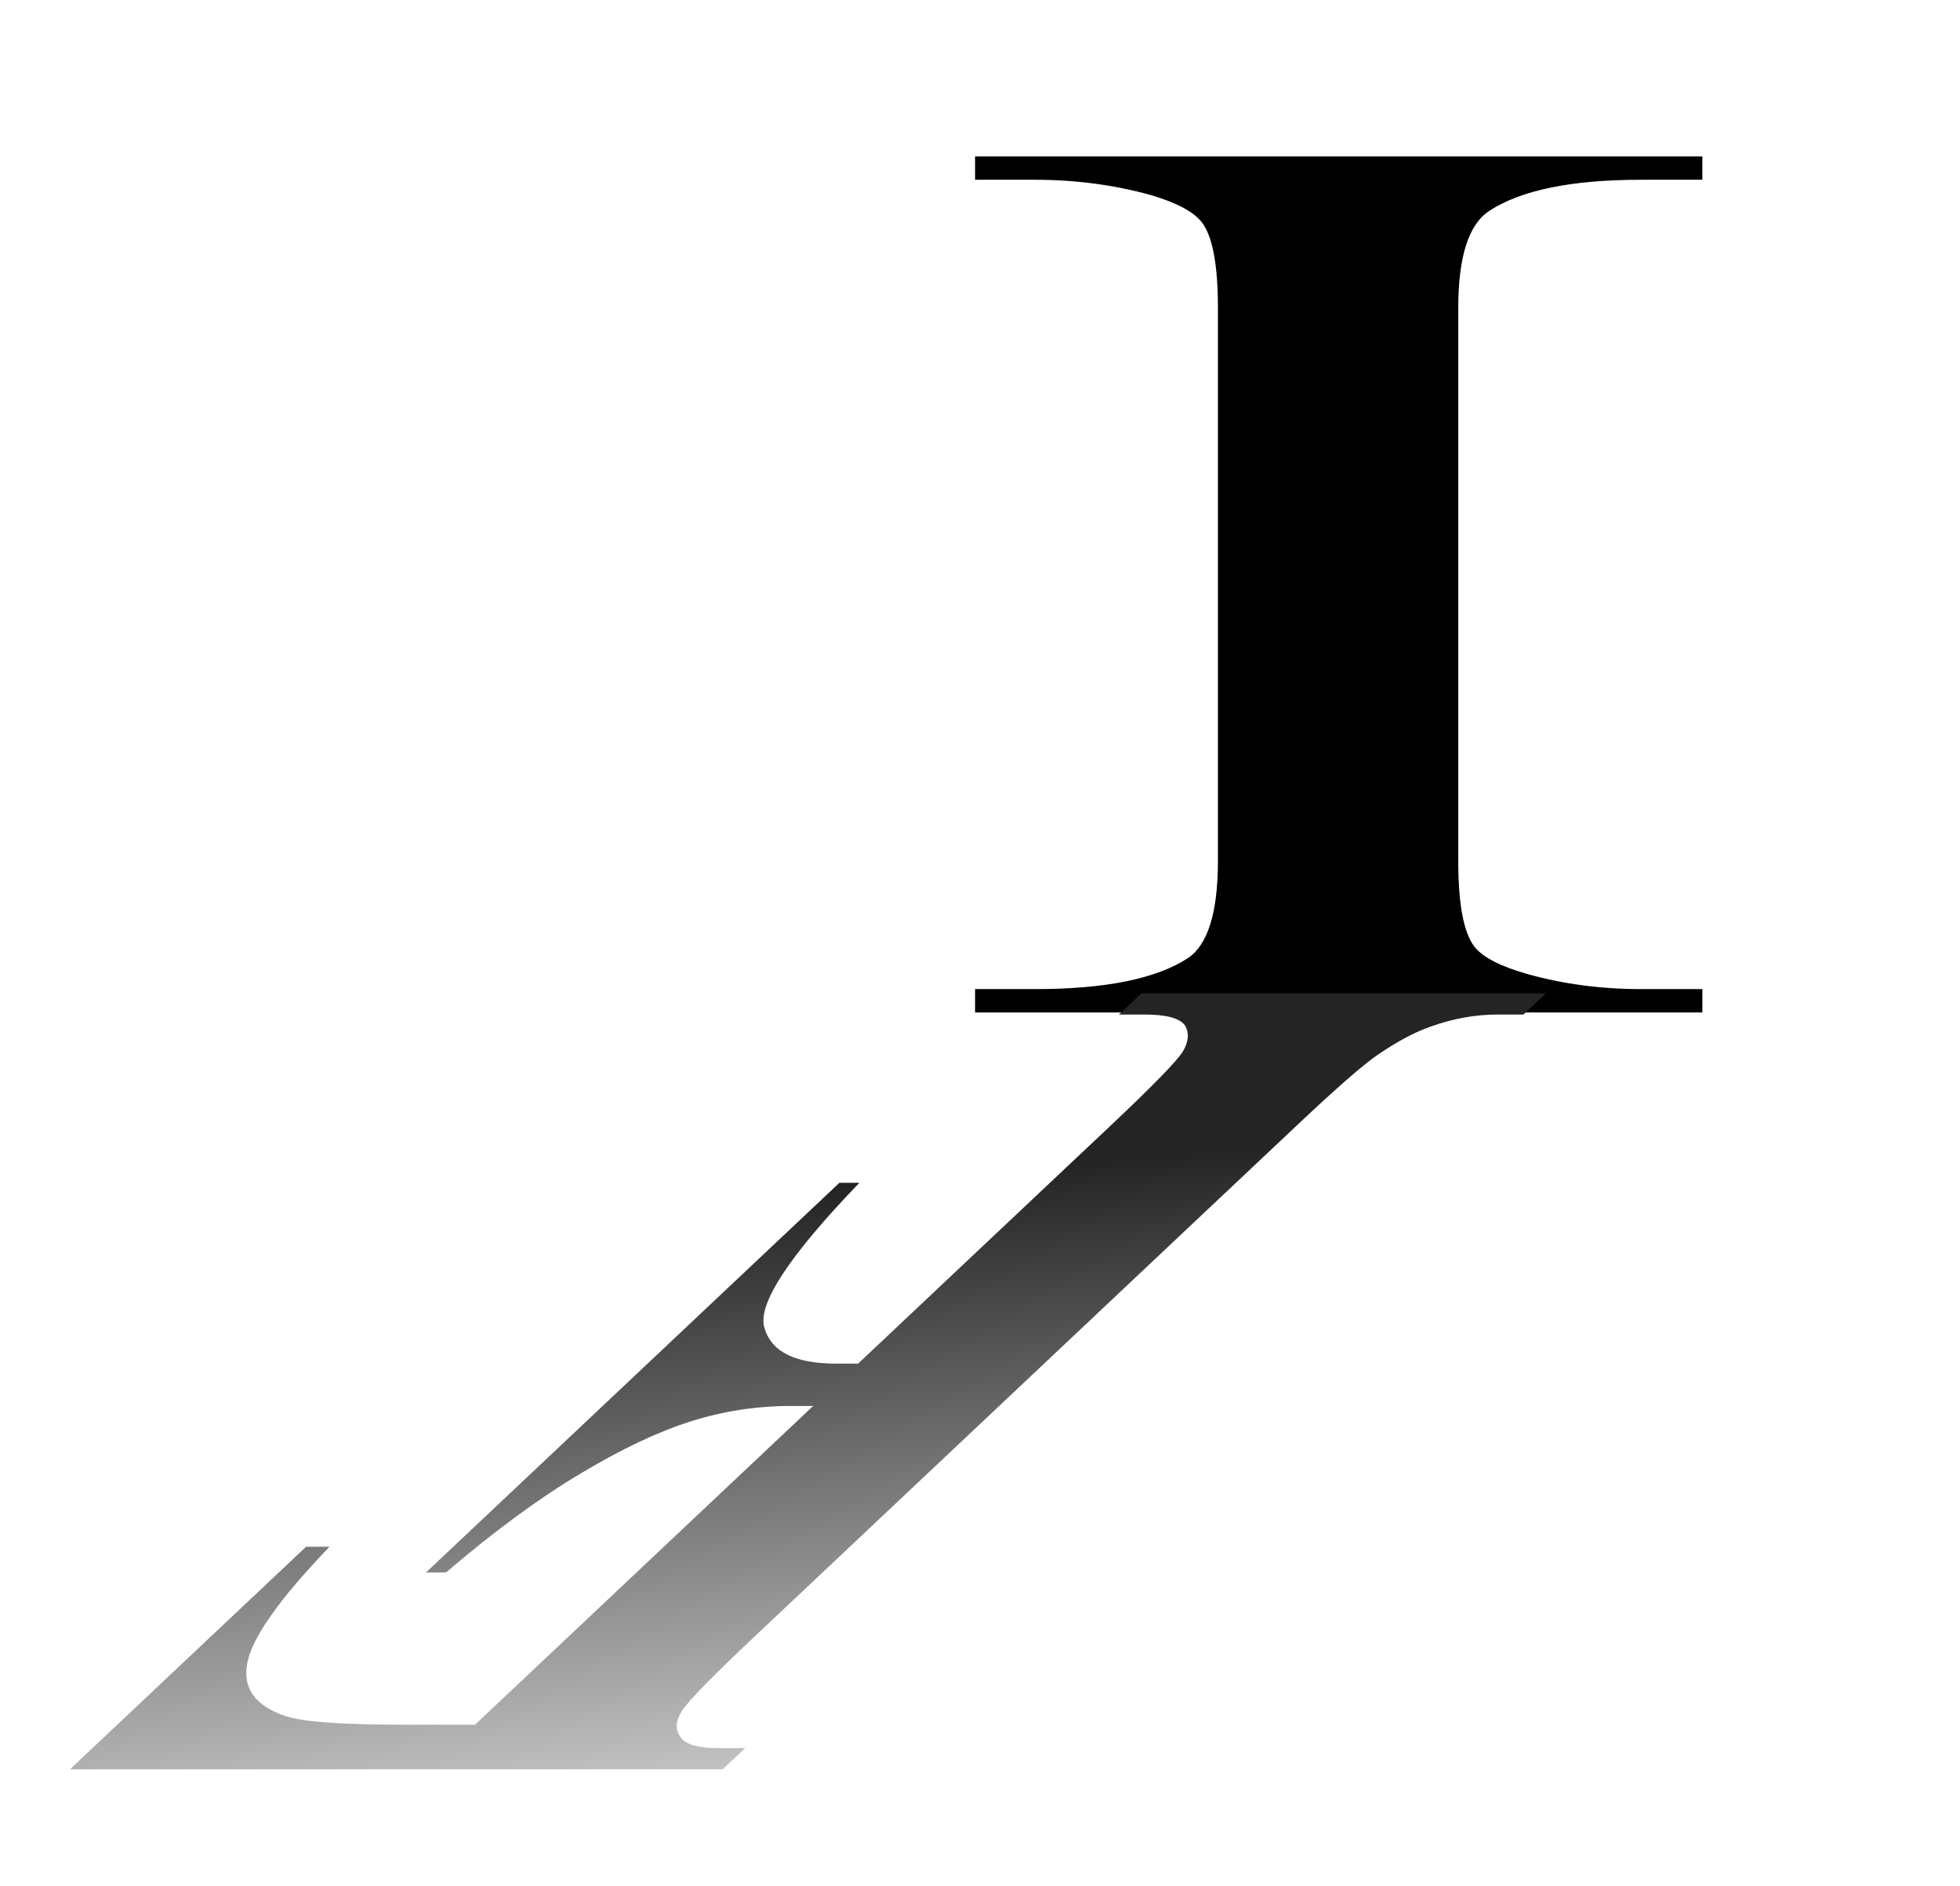
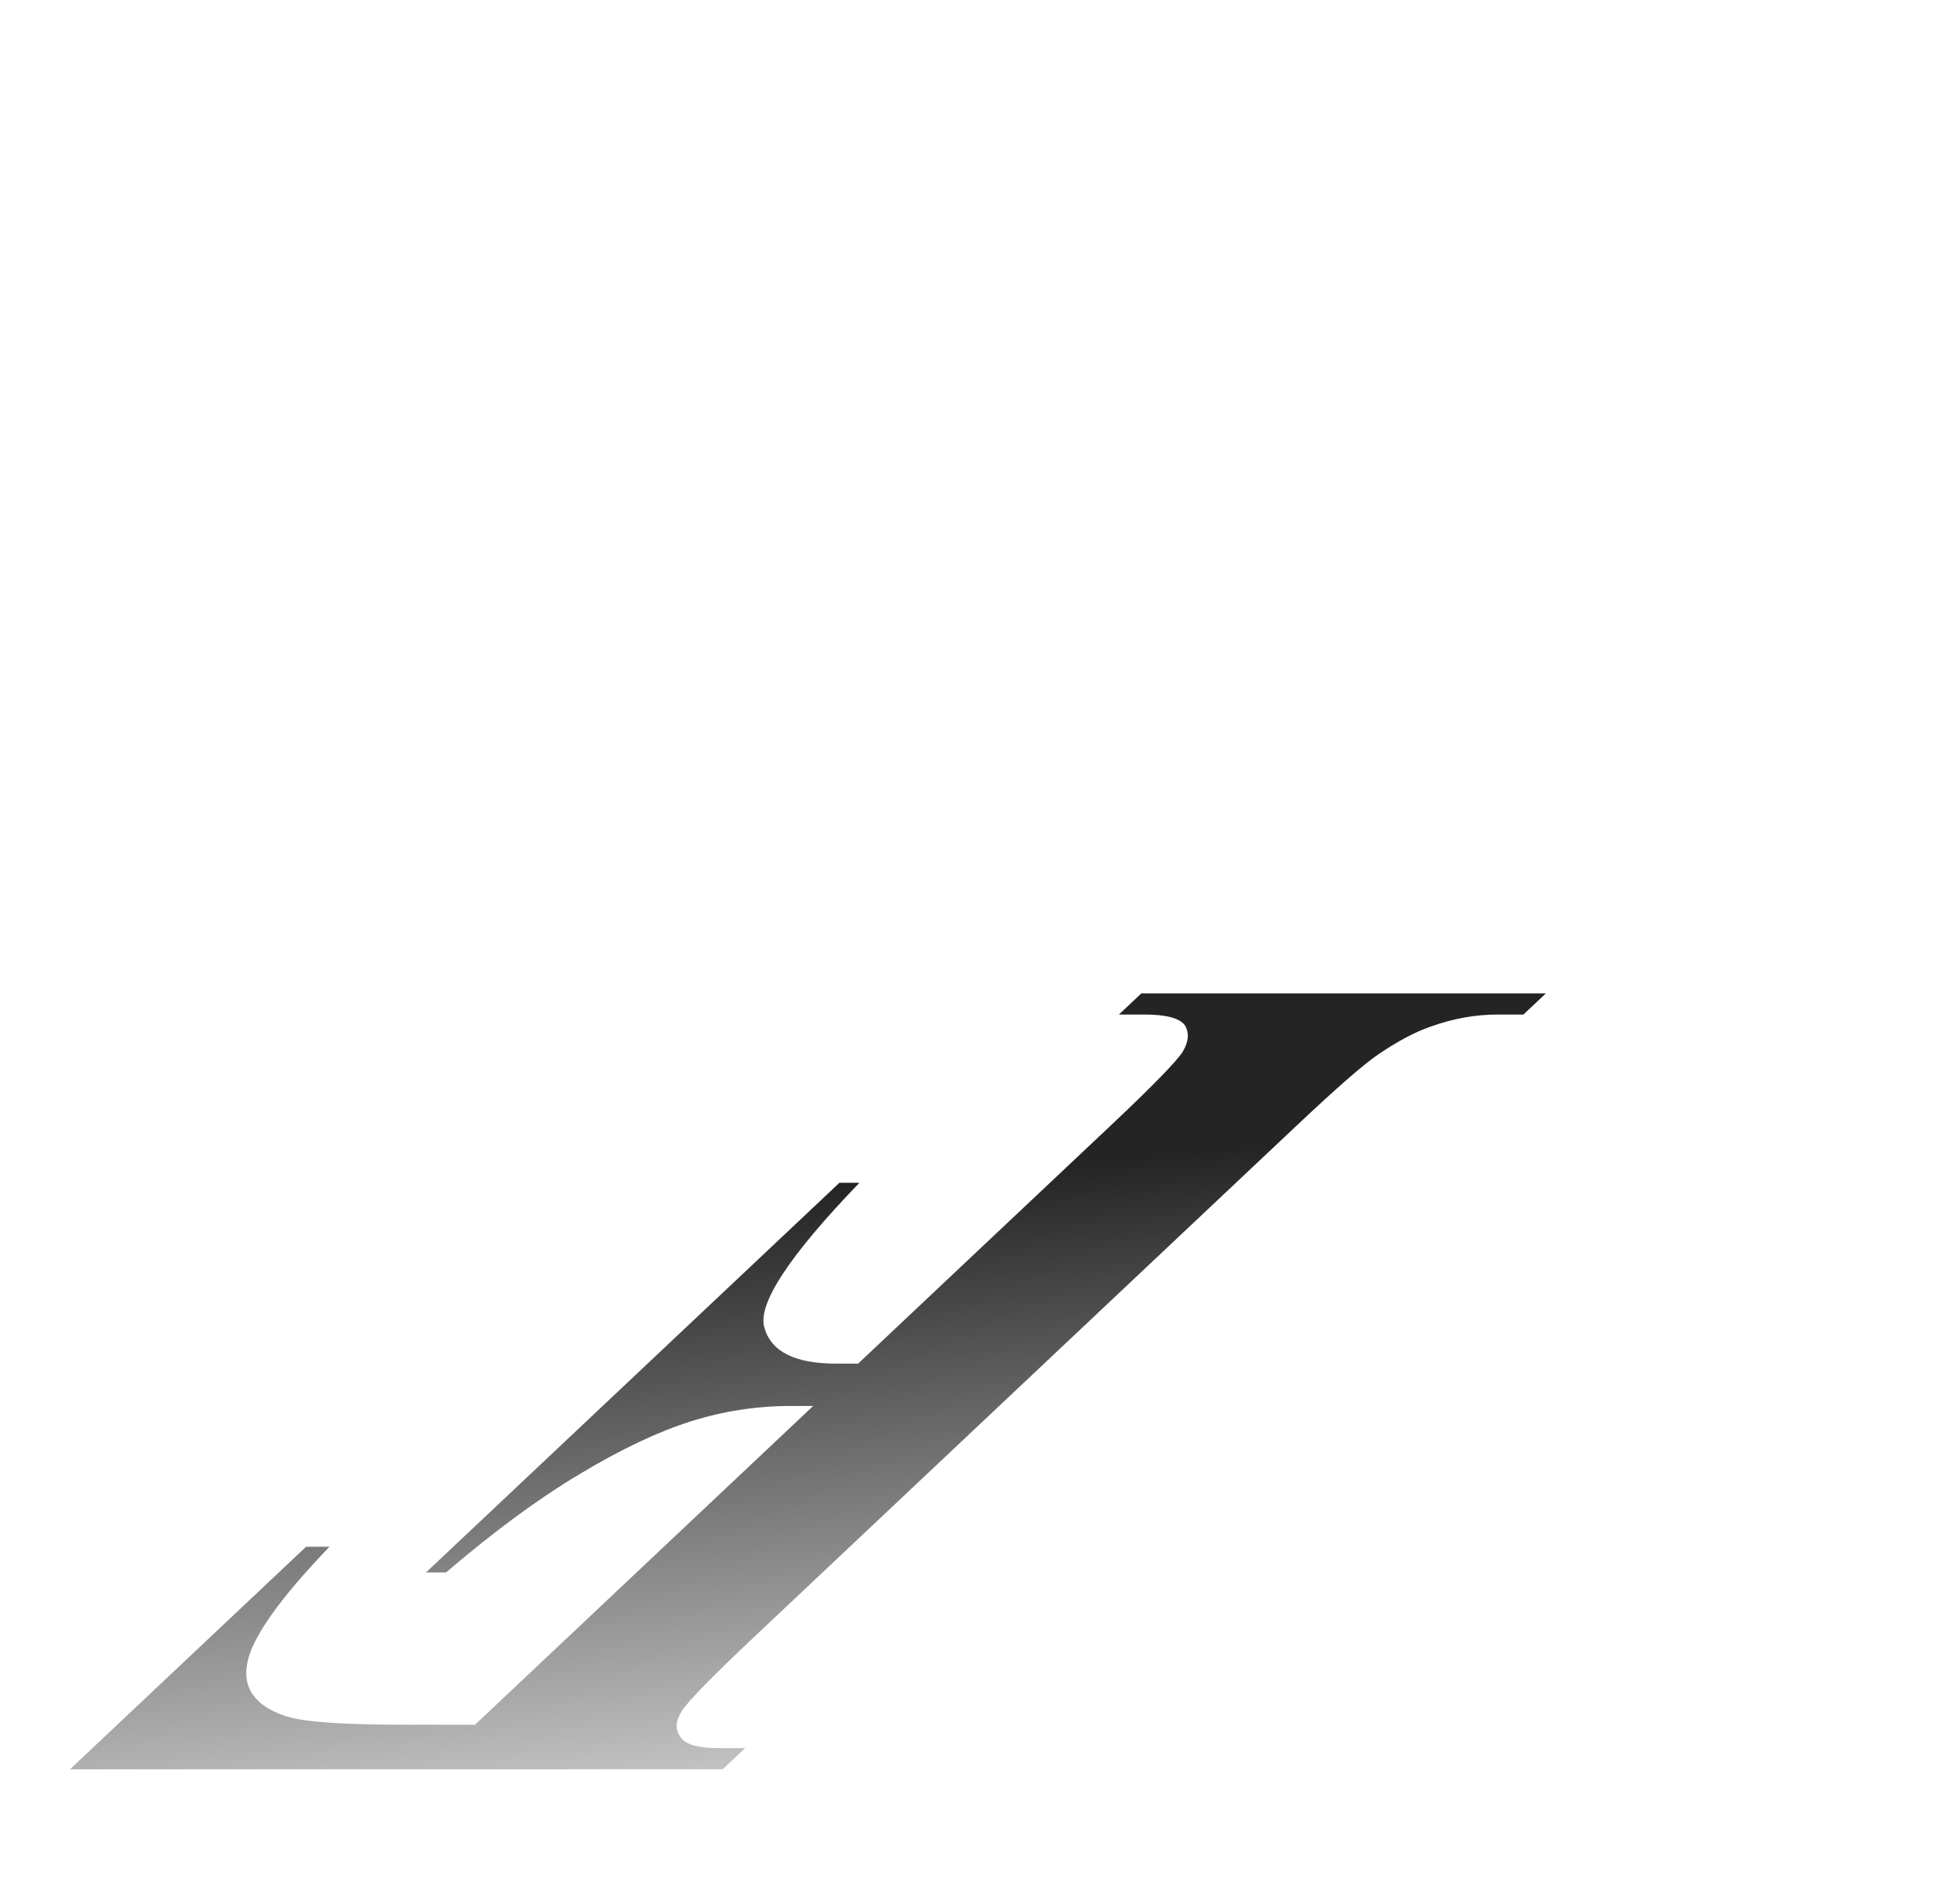
<svg xmlns="http://www.w3.org/2000/svg" xmlns:ns1="http://www.inkscape.org/namespaces/inkscape" xmlns:ns2="http://sodipodi.sourceforge.net/DTD/sodipodi-0.dtd" xmlns:xlink="http://www.w3.org/1999/xlink" viewBox="0 0 555.52 534.4" height="534.4" width="555.52" version="1.1" id="svg8263" ns1:version="0.91+devel r13918" ns2:docname="ctruncate.svg">
  <ns2:namedview pagecolor="#ffffff" bordercolor="#666666" borderopacity="1" objecttolerance="10" gridtolerance="10" guidetolerance="10" ns1:pageopacity="0" ns1:pageshadow="2" ns1:window-width="1366" ns1:window-height="719" id="namedview9854" showgrid="false" ns1:zoom="0.44161675" ns1:cx="285.68543" ns1:cy="267.20001" ns1:window-x="0" ns1:window-y="0" ns1:window-maximized="1" ns1:current-layer="svg8263" />
  <defs id="defs8267">
    <linearGradient ns1:collect="always" id="linearGradient10494">
      <stop style="stop-color:#242424;stop-opacity:1" offset="0" id="stop10496" />
      <stop style="stop-color:#c8c8c8;stop-opacity:1" offset="1" id="stop10498" />
    </linearGradient>
    <linearGradient ns1:collect="always" xlink:href="#linearGradient10494" id="linearGradient10500" x1="-692.709" y1="-251.19" x2="-706.654" y2="-381.629" gradientUnits="userSpaceOnUse" gradientTransform="matrix(1.199,0,0,1.199,199.043,24.492)" />
    <linearGradient ns1:collect="always" xlink:href="#linearGradient10494" id="linearGradient10540" gradientUnits="userSpaceOnUse" gradientTransform="matrix(1.674,0,-0.506,1.199,347.877,24.492)" x1="-692.709" y1="-251.19" x2="-706.654" y2="-381.629" />
  </defs>
  <g transform="matrix(1.664,0,0,0.839,-67.851,0)" style="font-style:normal;font-weight:normal;font-size:31.84px;line-height:125%;font-family:Sans;letter-spacing:0px;word-spacing:0px;fill:#000000;fill-opacity:1;stroke:none;stroke-width:2.274px;stroke-linecap:butt;stroke-linejoin:miter;stroke-opacity:1" id="text10486">
-     <path d="m 330.738,334.051 0,7.889 -123.877,0 0,-7.889 10.234,0 q 17.91,0 26.012,-10.447 5.117,-6.823 5.117,-32.835 l 0,-186.775 q 0,-21.961 -2.772,-28.997 -2.132,-5.33 -8.742,-9.168 -9.381,-5.117 -19.616,-5.117 l -10.234,0 0,-7.889 123.877,0 0,7.889 -10.447,0 q -17.697,0 -25.799,10.447 -5.33,6.823 -5.33,32.835 l 0,186.775 q 0,21.961 2.772,28.997 2.132,5.33 8.955,9.168 9.168,5.117 19.402,5.117 l 10.447,0 z" style="font-style:normal;font-variant:normal;font-weight:normal;font-stretch:normal;font-size:436.66px;font-family:'Times New Roman';-inkscape-font-specification:'Times New Roman, ';stroke-width:2.274px" id="path10506" ns1:connector-curvature="0" />
-   </g>
+     </g>
  <g transform="matrix(-0.845,0,0.899,-1.183,0,0)" style="font-style:normal;font-weight:normal;font-size:20.469px;line-height:125%;font-family:Sans;letter-spacing:0px;word-spacing:0px;fill:url(#linearGradient10500);fill-opacity:1;stroke:none;stroke-width:1.462px;stroke-linecap:butt;stroke-linejoin:miter;stroke-opacity:1" id="text10490">
    <path d="m -598.841,-413.106 -32.198,76.347 7.464,0 q 17.224,0 29.693,-3.701 12.469,-3.701 23.632,-12.473 11.355,-8.772 19.952,-23.713 l 6.698,0 -39.366,93.343 -6.698,0 q 7.521,-26.454 -5.22,-34.815 -12.492,-8.498 -32.969,-8.498 l -7.464,0 -23.99,56.883 q -6.012,14.255 -5.41,17.819 0.794,3.564 5.953,6.305 5.408,2.604 16.317,2.604 l 8.612,0 -2.139,5.072 -135.685,0 2.139,-5.072 8.612,0 q 11.291,0 19.395,-2.878 5.785,-1.919 10.43,-6.579 3.493,-3.29 9.389,-17.271 l 51.564,-122.264 q 6.012,-14.255 5.41,-17.819 -0.602,-3.564 -6.011,-6.168 -5.159,-2.741 -16.068,-2.741 l -8.612,0 2.139,-5.072 218.934,0 -22.487,53.319 -7.846,0 q 5.24,-18.778 -2.044,-27.825 -7.093,-9.046 -26.392,-12.747 -10.615,-2.056 -41.618,-2.056 l -24.113,0 z" style="font-style:normal;font-variant:normal;font-weight:bold;font-stretch:normal;font-size:280.715px;font-family:'Times New Roman';-inkscape-font-specification:'Times New Roman, Bold';fill:url(#linearGradient10540);fill-opacity:1;stroke-width:1.728px" id="path10503" ns1:connector-curvature="0" />
  </g>
</svg>